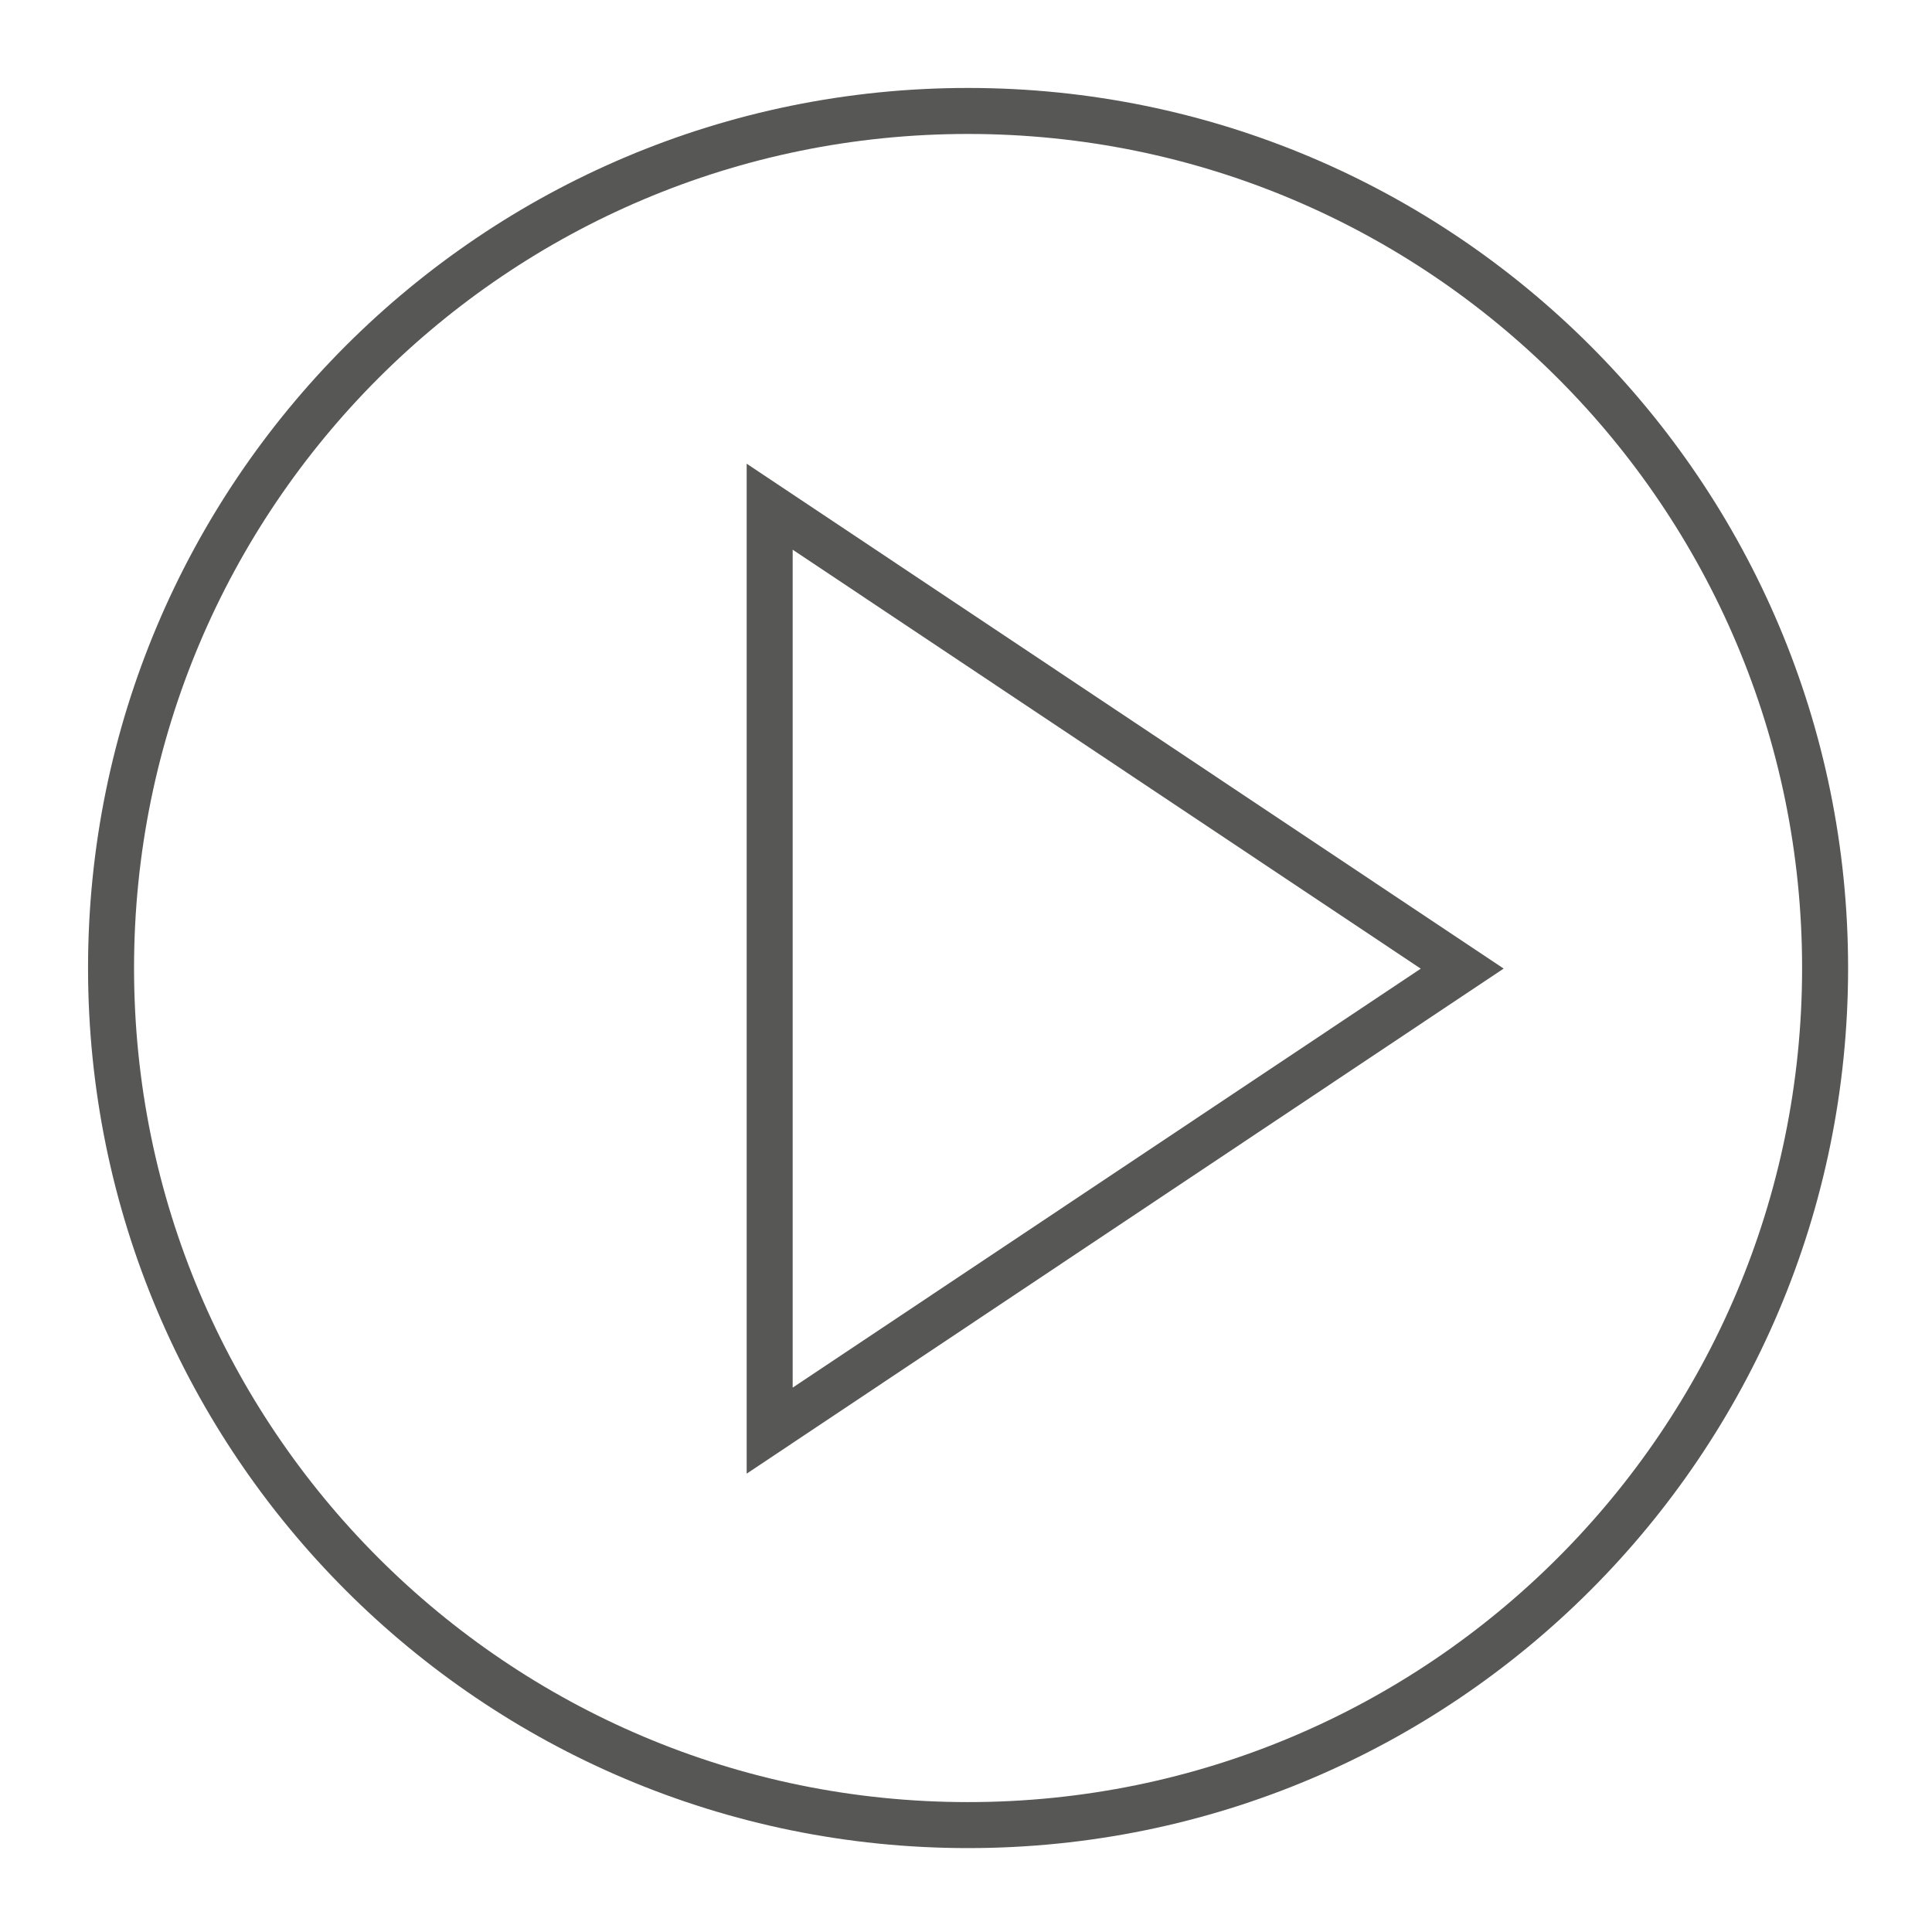
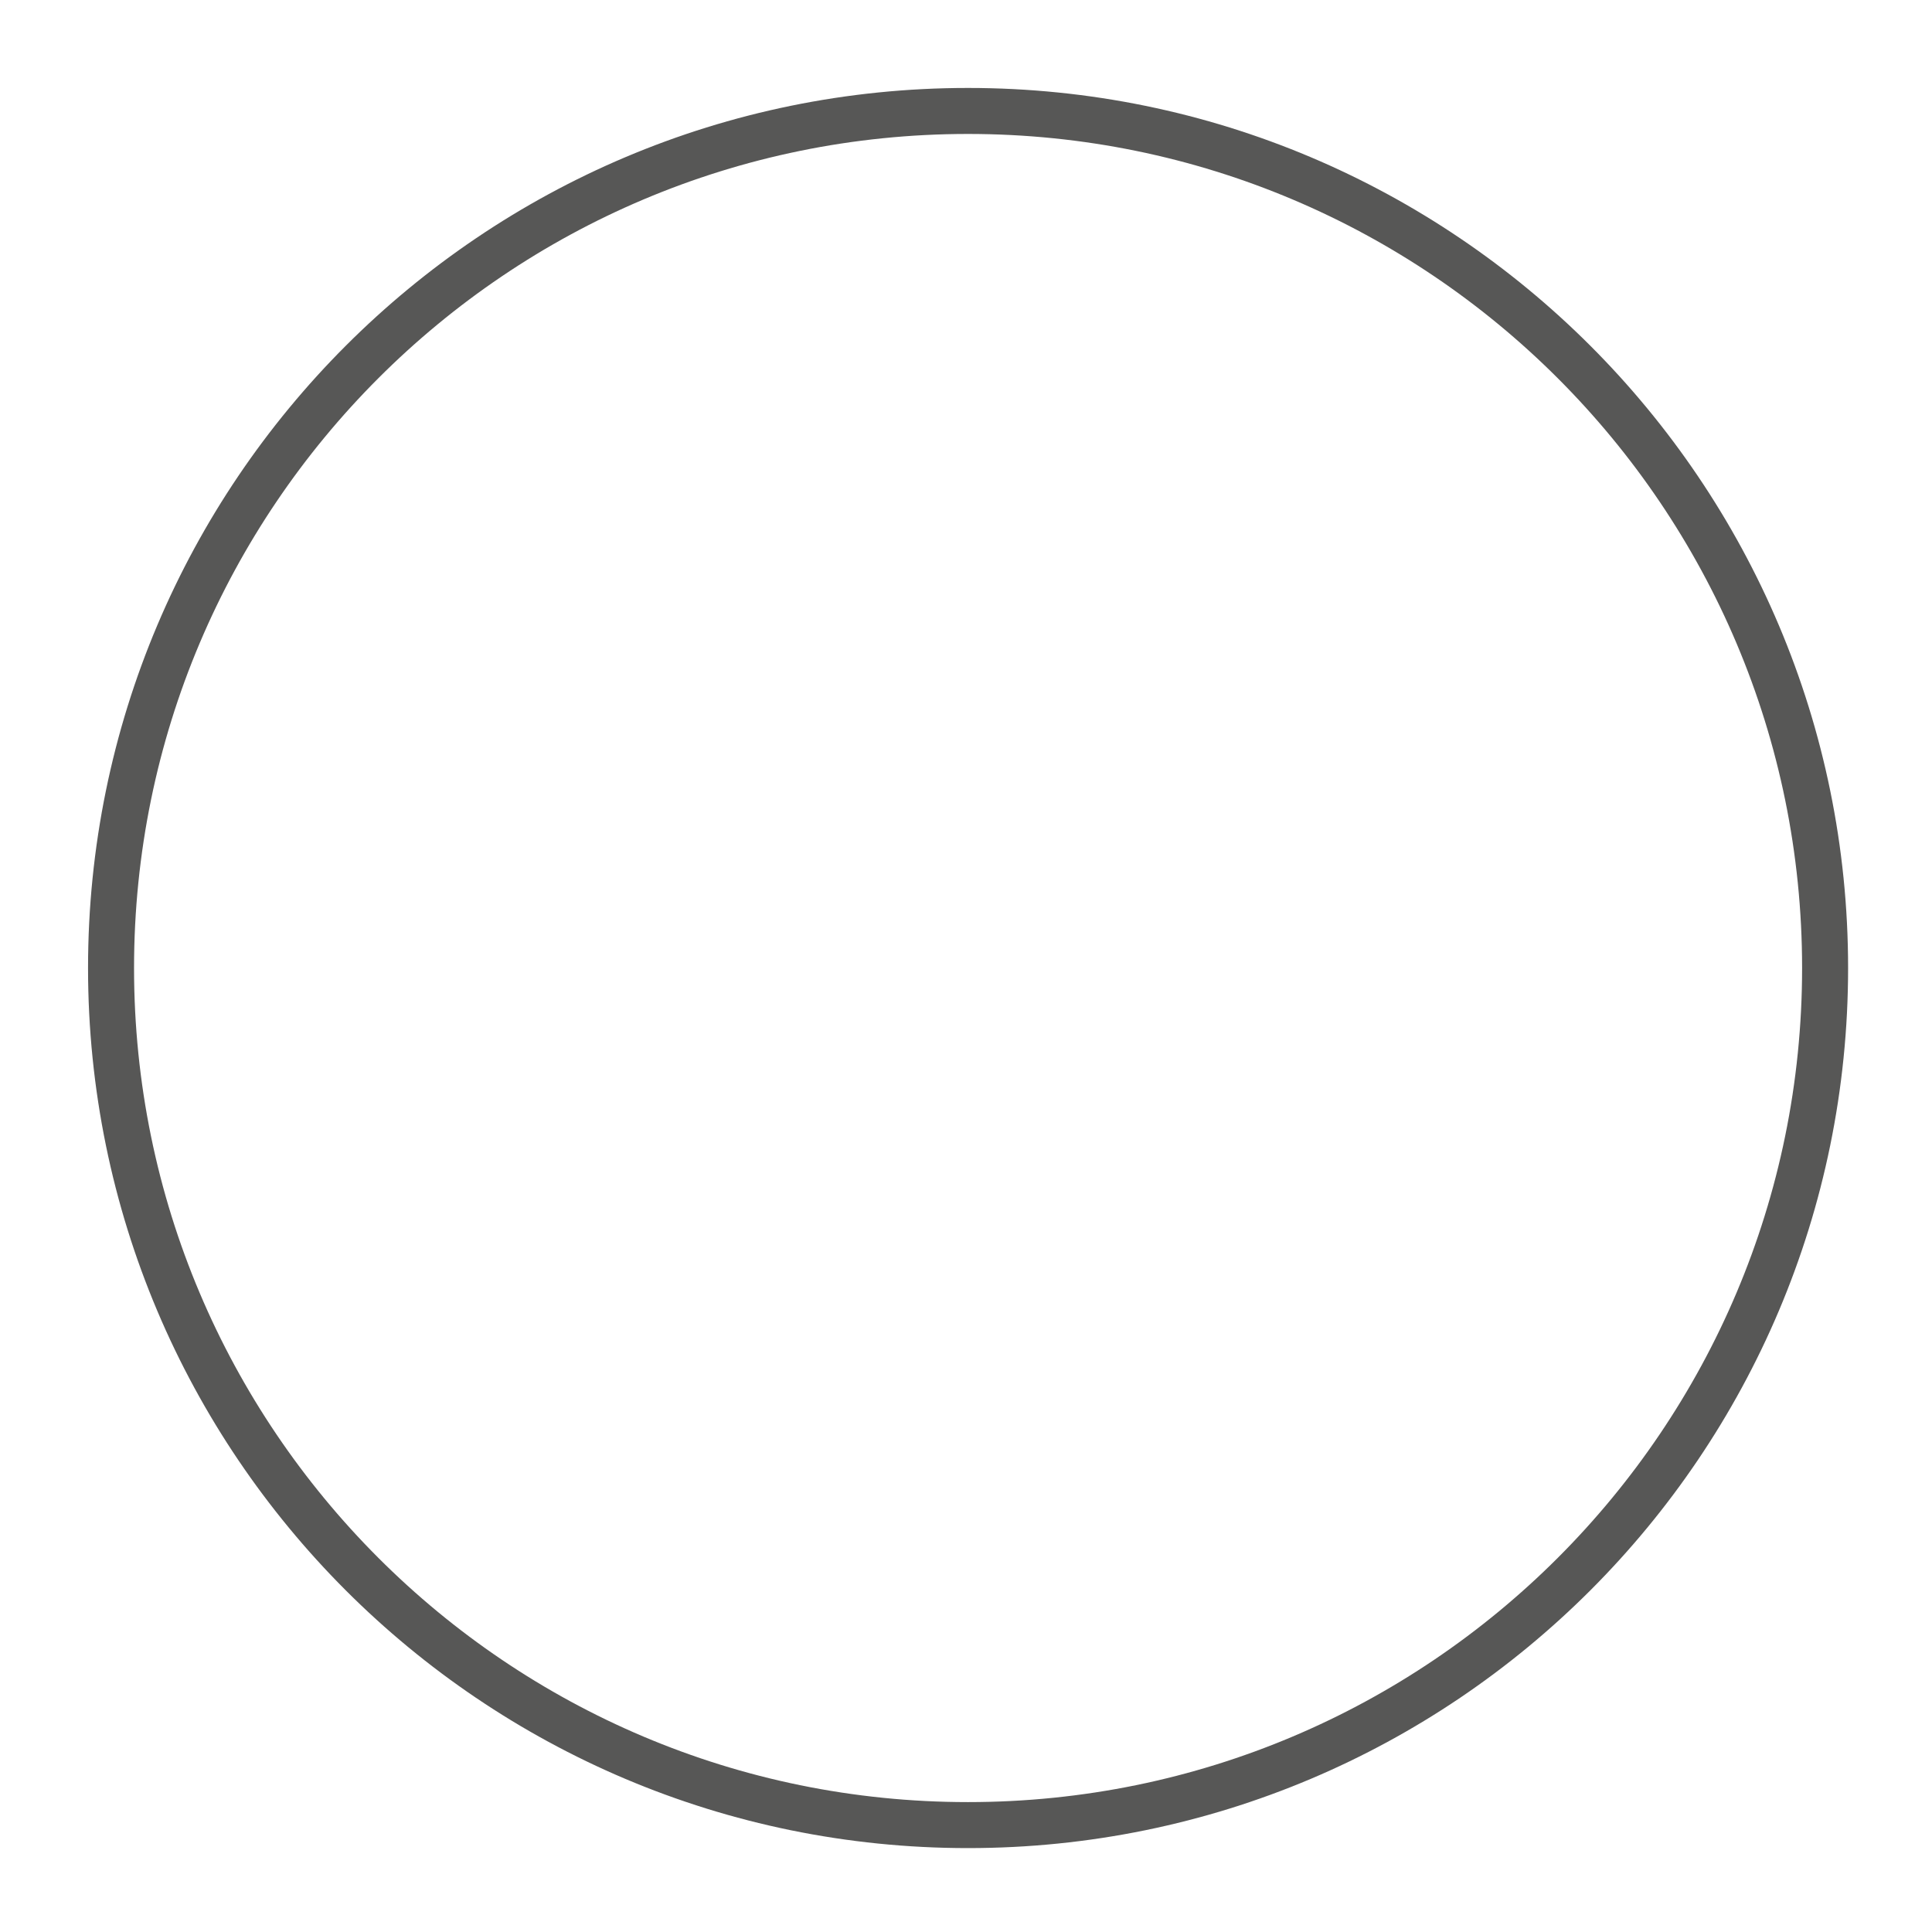
<svg xmlns="http://www.w3.org/2000/svg" viewBox="0 0 21 21">
  <g fill="#575756">
    <path d="M19.588,10.522 C19.588,5.515 15.529,1.456 10.522,1.456 C5.516,1.456 1.457,5.515 1.457,10.522 C1.457,15.529 5.515,19.588 10.522,19.588 C15.53,19.588 19.588,15.529 19.588,10.522 Z M20.088,10.522 C20.088,15.806 15.806,20.088 10.522,20.088 C5.239,20.088 0.957,15.806 0.957,10.522 C0.957,5.239 5.24,0.956 10.522,0.956 C15.805,0.956 20.088,5.239 20.088,10.522 Z" />
-     <path d="M16.344,10.528 L8.116,16.018 L8.116,5.04 L16.344,10.528 Z M8.616,5.975 L8.616,15.083 L15.443,10.529 L8.616,5.975 Z" />
  </g>
</svg>